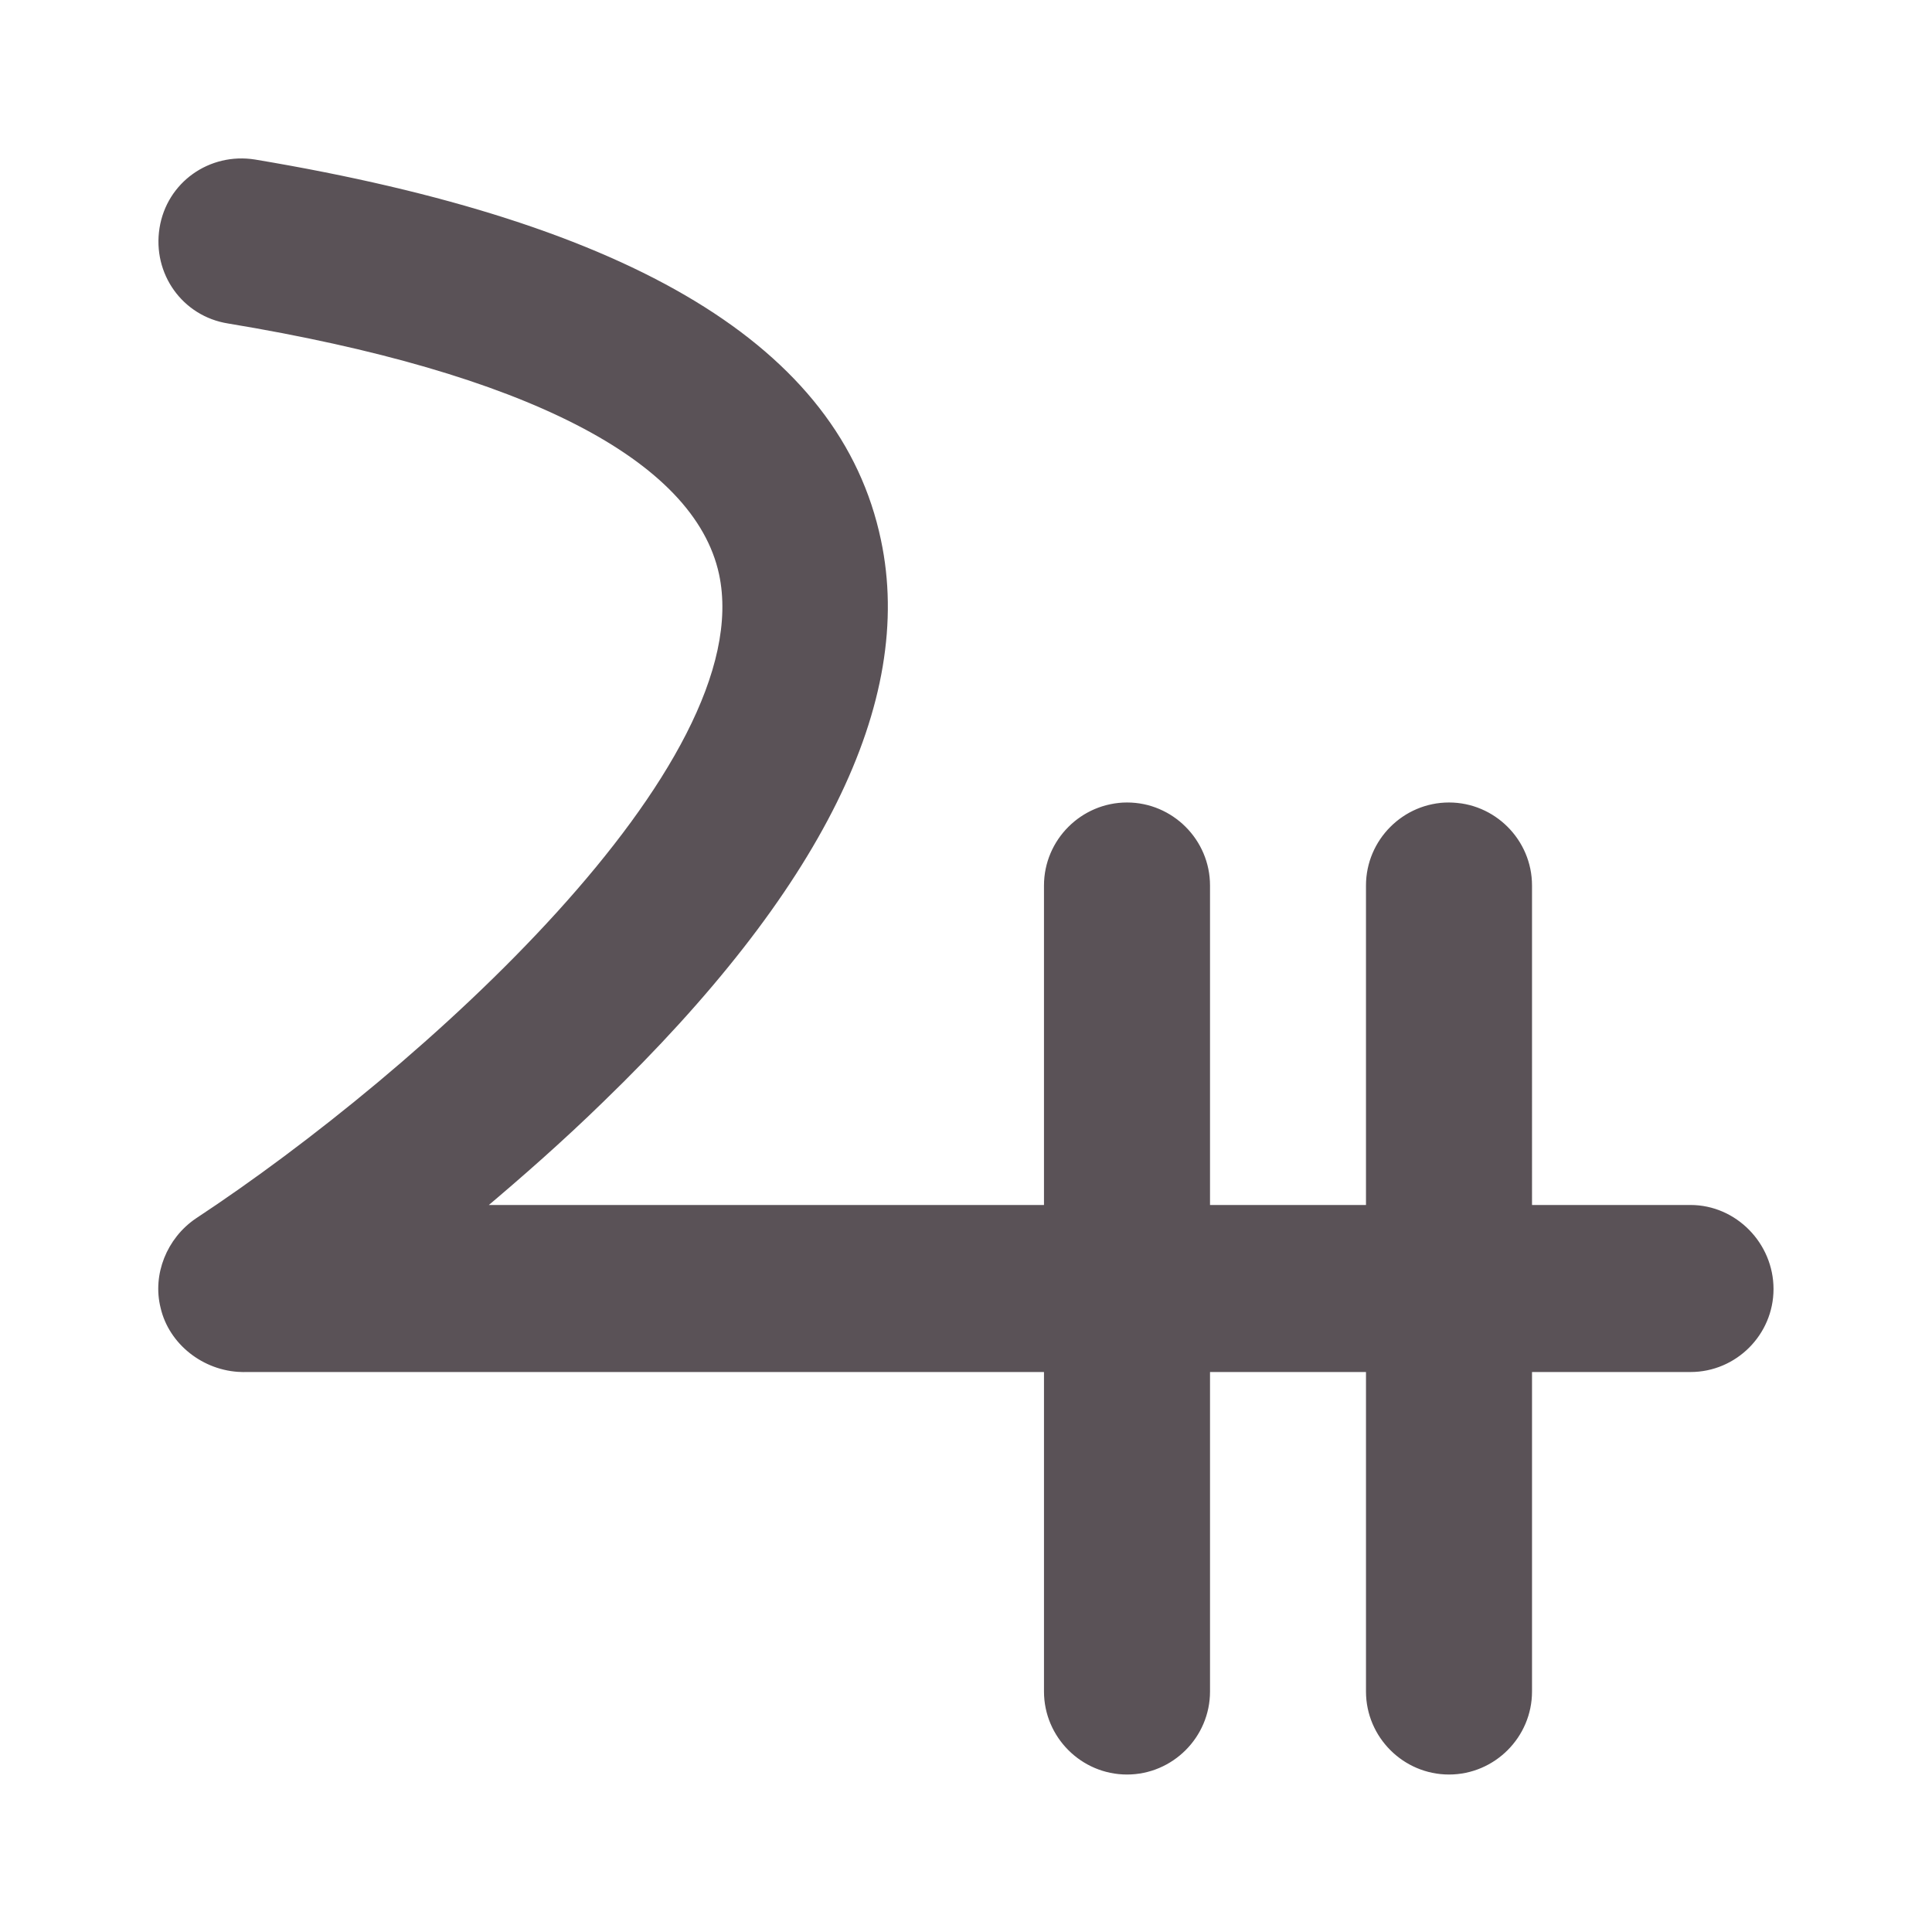
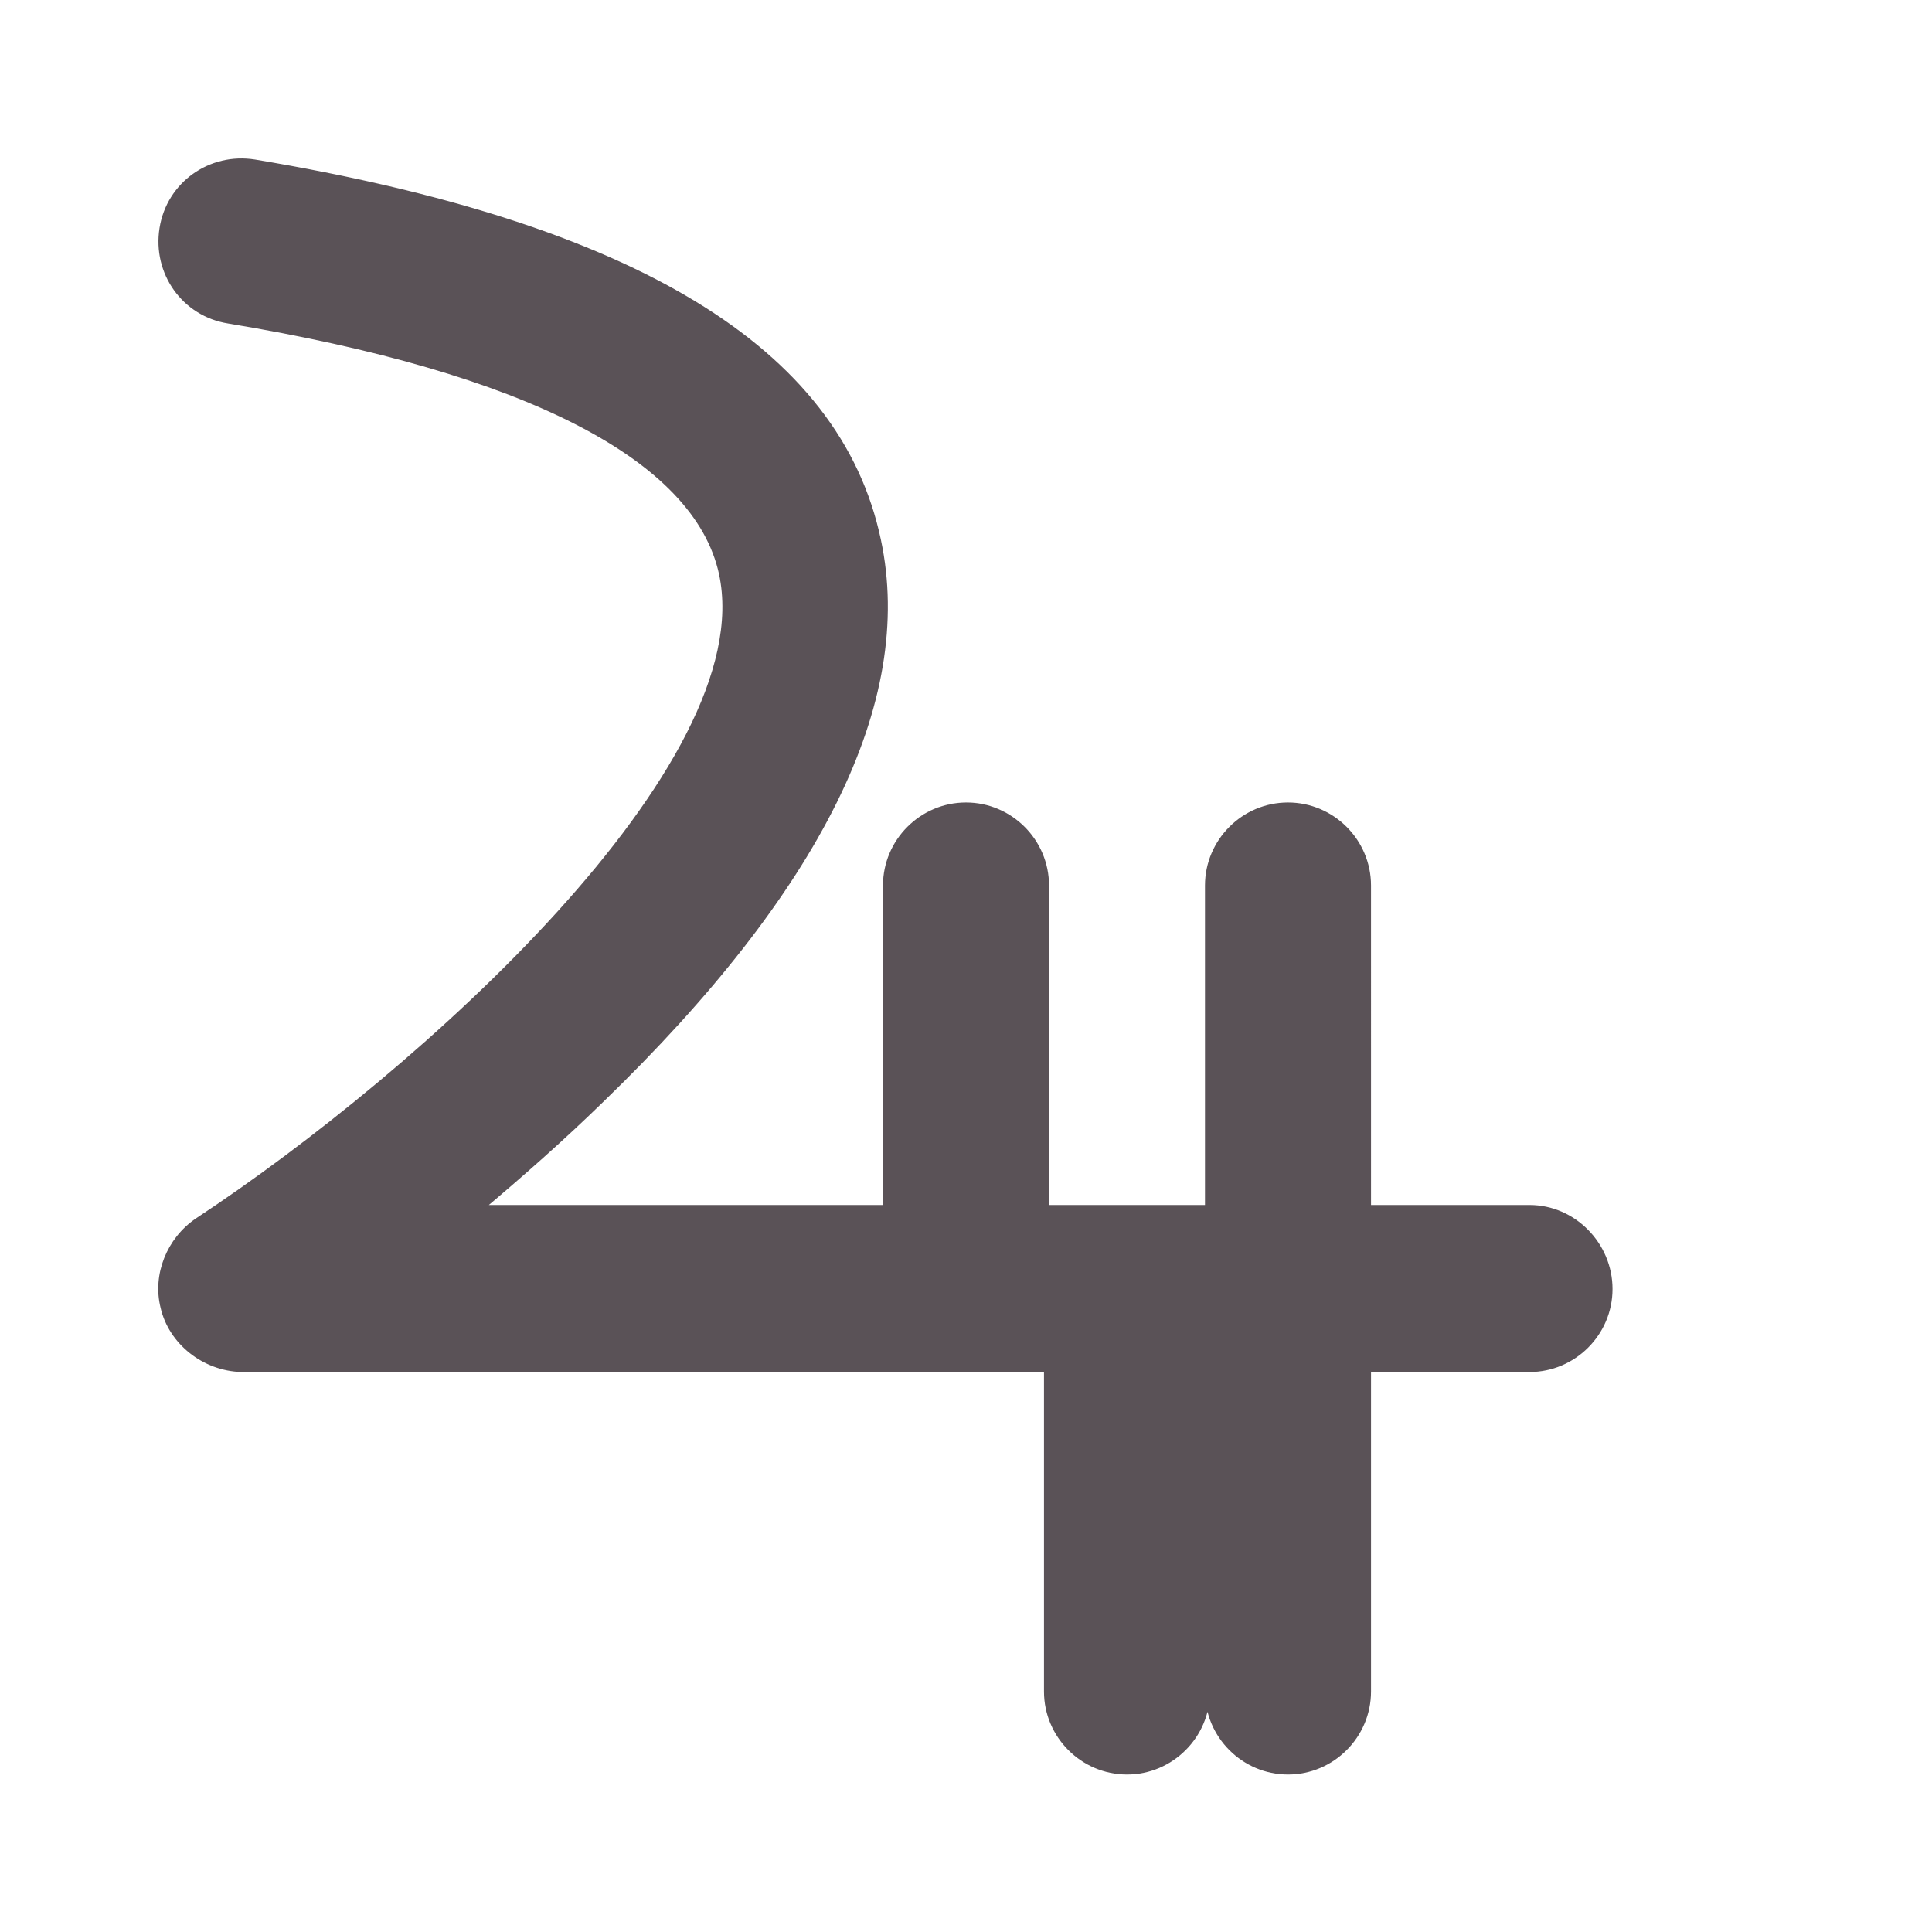
<svg xmlns="http://www.w3.org/2000/svg" fill="#5a5257" stroke="#5a5257" stroke-width=".5" viewBox="0 0 192 192">
  <title>Apollon</title>
-   <path d="M24 136.1h80v32c0 4.4 3.6 8 8 8s8-3.6 8-8v-32h16v32c0 4.4 3.6 8 8 8s8-3.6 8-8v-32h16c4.4 0 8-3.6 8-8s-3.6-8.1-8-8.1h-16V88c0-4.4-3.6-8-8-8s-8 3.6-8 8v32h-16V88c0-4.4-3.6-8-8-8s-8 3.6-8 8v32H47.9c3.8-3.2 7.9-6.8 11.9-10.7 21.6-20.9 30.9-39.6 27.5-55.6-4-19-24.3-31.3-62-37.6-4.4-.7-8.5 2.2-9.2 6.6-.7 4.4 2.2 8.5 6.6 9.2 29.6 4.9 46.5 13.6 49 25.1 4.1 19.1-29.8 49.6-52.1 64.3-2.8 1.9-4.2 5.4-3.4 8.6.8 3.5 4.1 6.1 7.8 6.2z" />
+   <path d="M24 136.1h80v32c0 4.4 3.6 8 8 8s8-3.6 8-8v-32v32c0 4.4 3.6 8 8 8s8-3.6 8-8v-32h16c4.4 0 8-3.6 8-8s-3.6-8.1-8-8.1h-16V88c0-4.4-3.6-8-8-8s-8 3.6-8 8v32h-16V88c0-4.4-3.6-8-8-8s-8 3.6-8 8v32H47.9c3.8-3.2 7.9-6.8 11.9-10.7 21.6-20.9 30.9-39.6 27.5-55.6-4-19-24.3-31.3-62-37.6-4.4-.7-8.5 2.2-9.2 6.6-.7 4.4 2.2 8.5 6.6 9.2 29.6 4.9 46.5 13.6 49 25.1 4.1 19.1-29.8 49.6-52.1 64.3-2.8 1.9-4.2 5.4-3.4 8.6.8 3.5 4.1 6.1 7.8 6.2z" />
</svg>